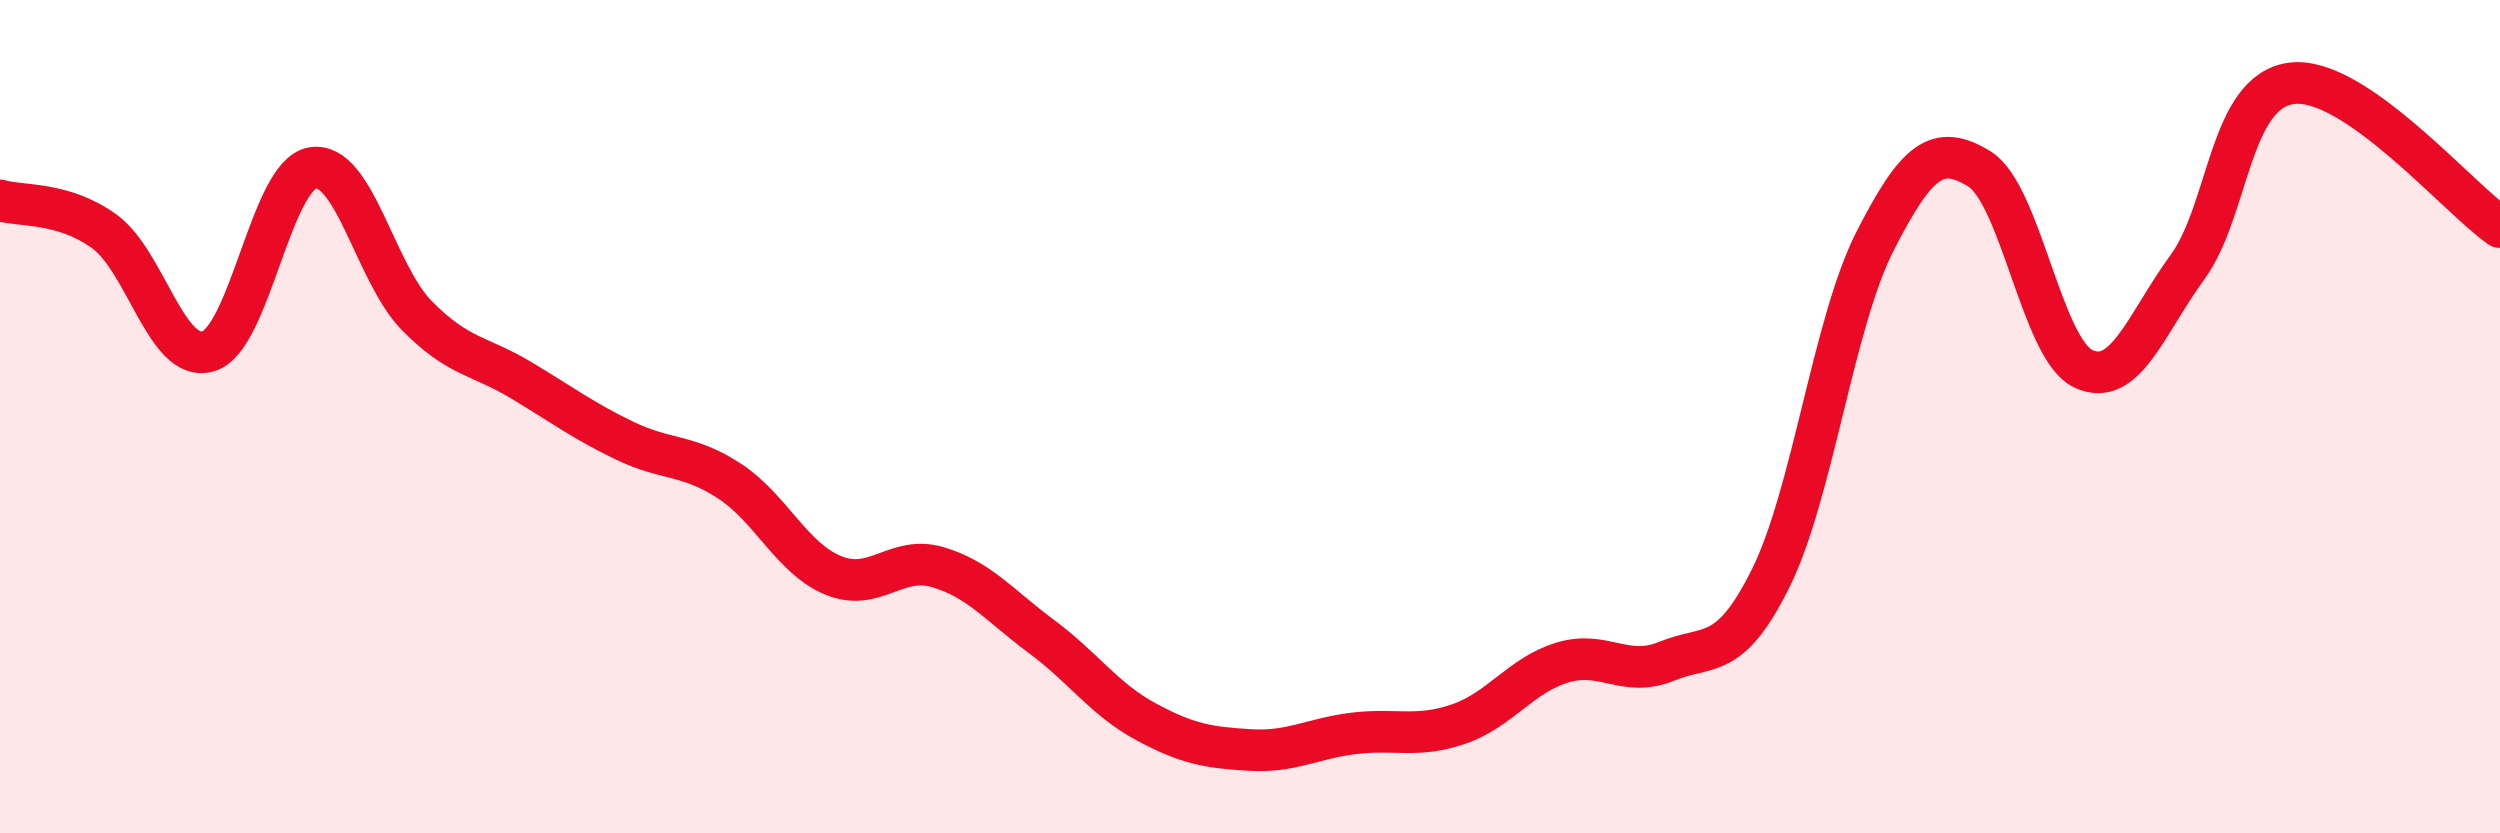
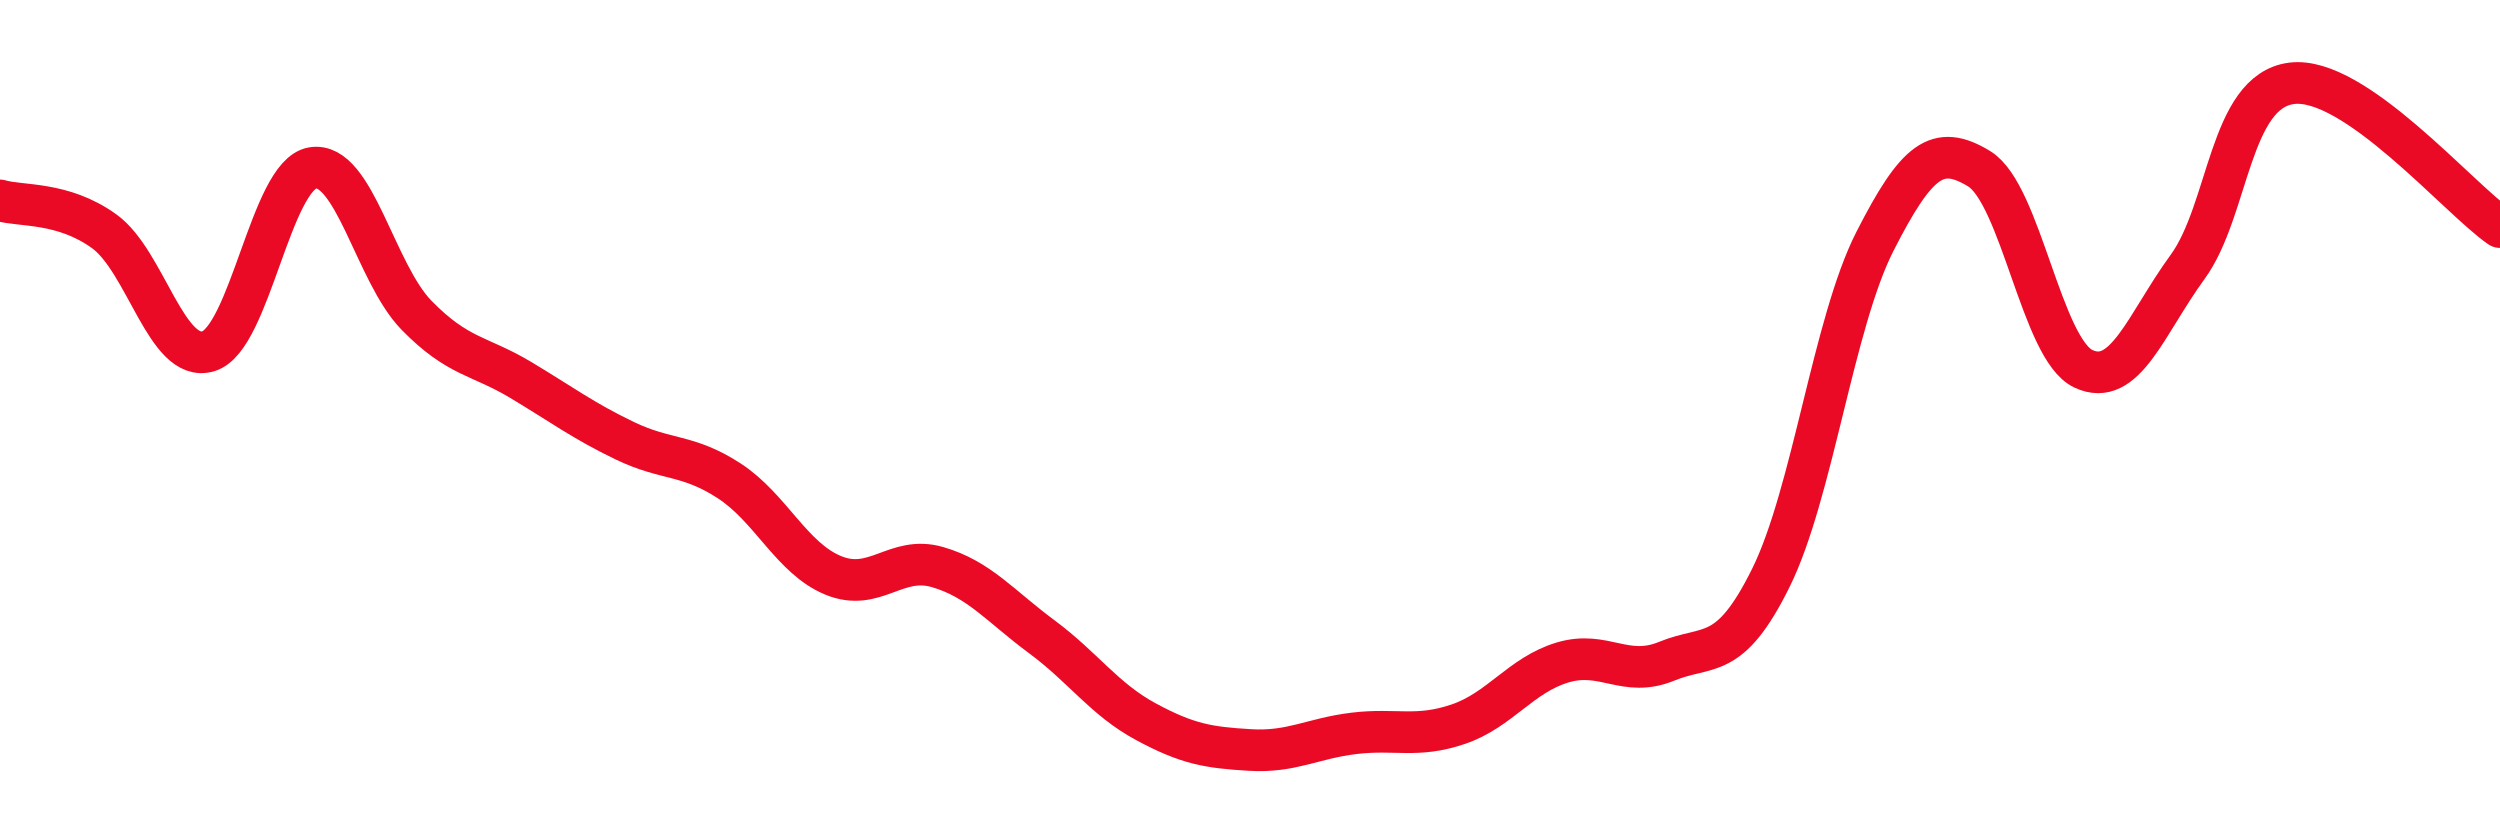
<svg xmlns="http://www.w3.org/2000/svg" width="60" height="20" viewBox="0 0 60 20">
-   <path d="M 0,4.81 C 0.5,4.96 1.5,4.83 2.5,5.55 C 3.5,6.27 4,8.73 5,8.43 C 6,8.13 6.5,4.2 7.5,4.03 C 8.5,3.86 9,6.55 10,7.57 C 11,8.59 11.5,8.52 12.5,9.12 C 13.5,9.72 14,10.1 15,10.58 C 16,11.06 16.5,10.89 17.5,11.54 C 18.5,12.19 19,13.4 20,13.81 C 21,14.22 21.5,13.32 22.5,13.61 C 23.5,13.9 24,14.54 25,15.28 C 26,16.02 26.5,16.78 27.5,17.32 C 28.5,17.86 29,17.94 30,18 C 31,18.06 31.5,17.72 32.5,17.6 C 33.5,17.48 34,17.72 35,17.38 C 36,17.04 36.5,16.2 37.5,15.9 C 38.5,15.6 39,16.28 40,15.87 C 41,15.46 41.5,15.89 42.5,13.87 C 43.5,11.85 44,7.75 45,5.79 C 46,3.83 46.5,3.44 47.5,4.05 C 48.5,4.66 49,8.38 50,8.85 C 51,9.32 51.5,7.78 52.5,6.41 C 53.5,5.04 53.5,2.19 55,2 C 56.5,1.81 59,4.76 60,5.45L60 20L0 20Z" fill="#EB0A25" opacity="0.1" stroke-linecap="round" stroke-linejoin="round" />
  <path d="M 0,4.81 C 0.5,4.96 1.5,4.83 2.5,5.55 C 3.5,6.27 4,8.73 5,8.43 C 6,8.13 6.5,4.2 7.5,4.03 C 8.5,3.86 9,6.55 10,7.57 C 11,8.59 11.5,8.52 12.5,9.12 C 13.5,9.72 14,10.1 15,10.58 C 16,11.06 16.5,10.89 17.5,11.54 C 18.5,12.19 19,13.4 20,13.81 C 21,14.22 21.5,13.32 22.5,13.61 C 23.5,13.9 24,14.54 25,15.28 C 26,16.02 26.5,16.78 27.5,17.32 C 28.5,17.86 29,17.94 30,18 C 31,18.06 31.5,17.72 32.5,17.6 C 33.5,17.48 34,17.72 35,17.38 C 36,17.04 36.5,16.2 37.5,15.9 C 38.5,15.6 39,16.28 40,15.87 C 41,15.46 41.5,15.89 42.5,13.87 C 43.5,11.85 44,7.75 45,5.79 C 46,3.83 46.5,3.44 47.5,4.05 C 48.5,4.66 49,8.38 50,8.85 C 51,9.32 51.5,7.78 52.5,6.41 C 53.5,5.04 53.5,2.19 55,2 C 56.5,1.81 59,4.76 60,5.45" stroke="#EB0A25" stroke-width="1" fill="none" stroke-linecap="round" stroke-linejoin="round" />
</svg>